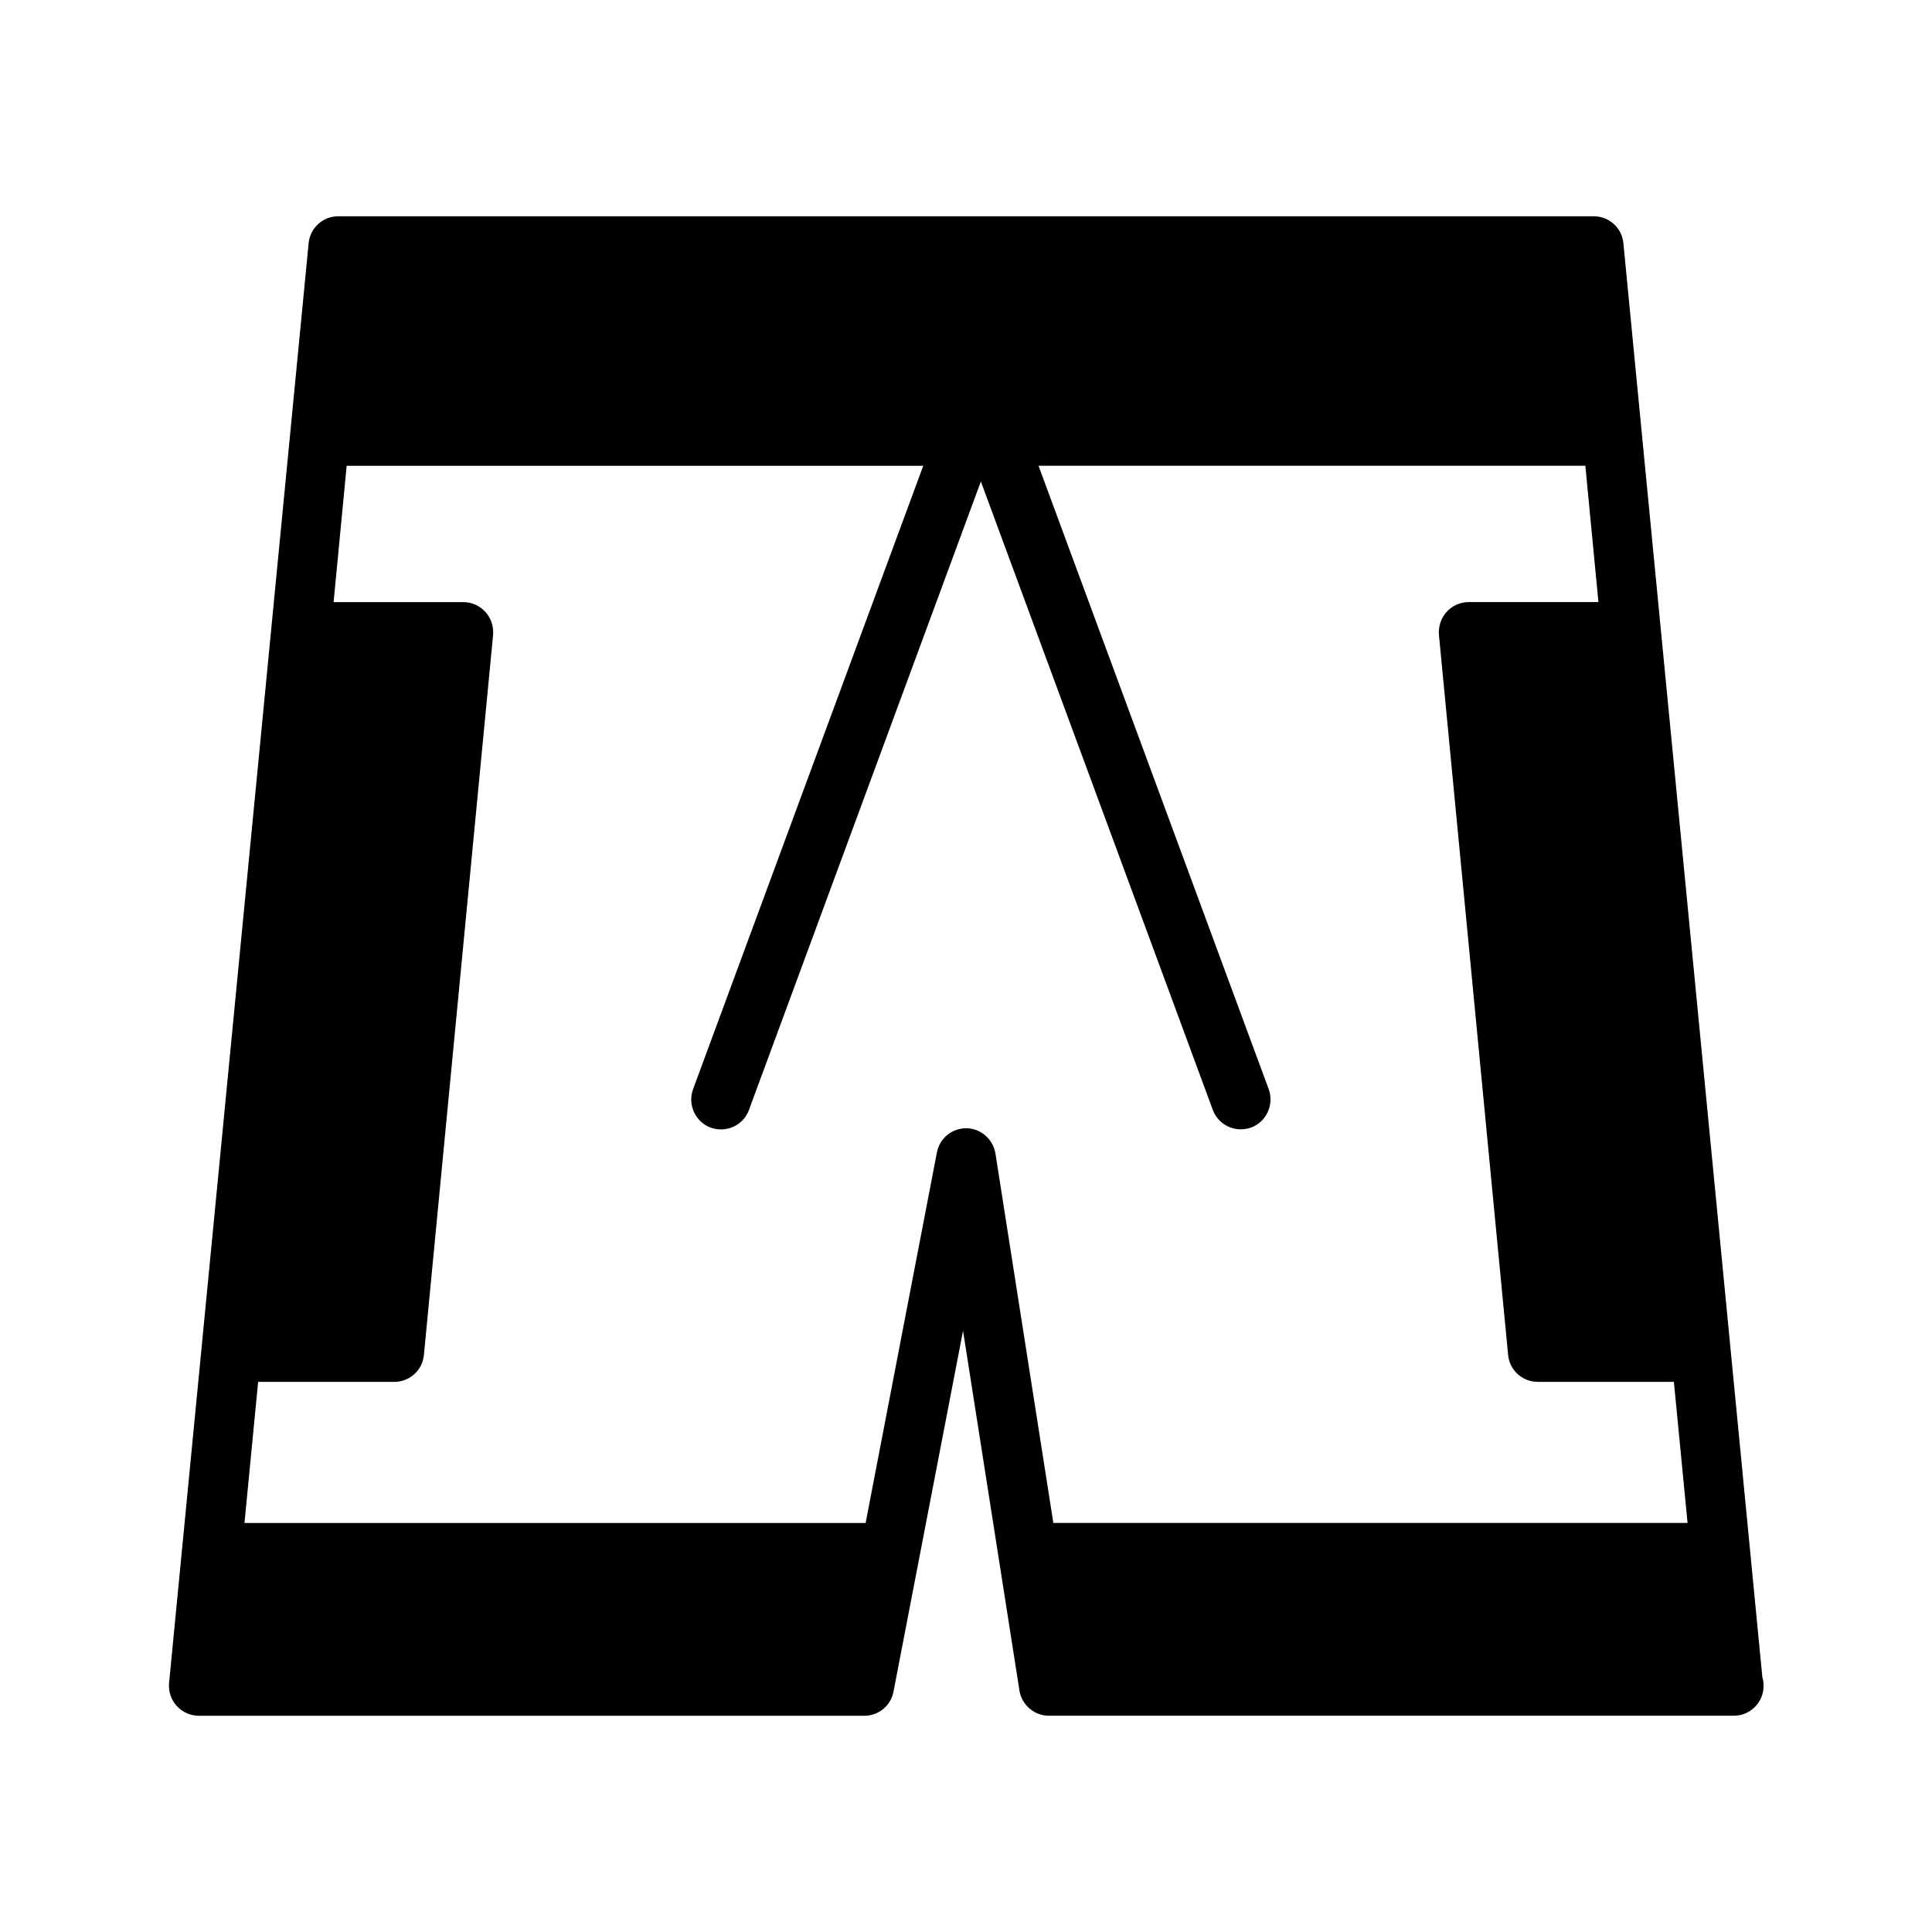
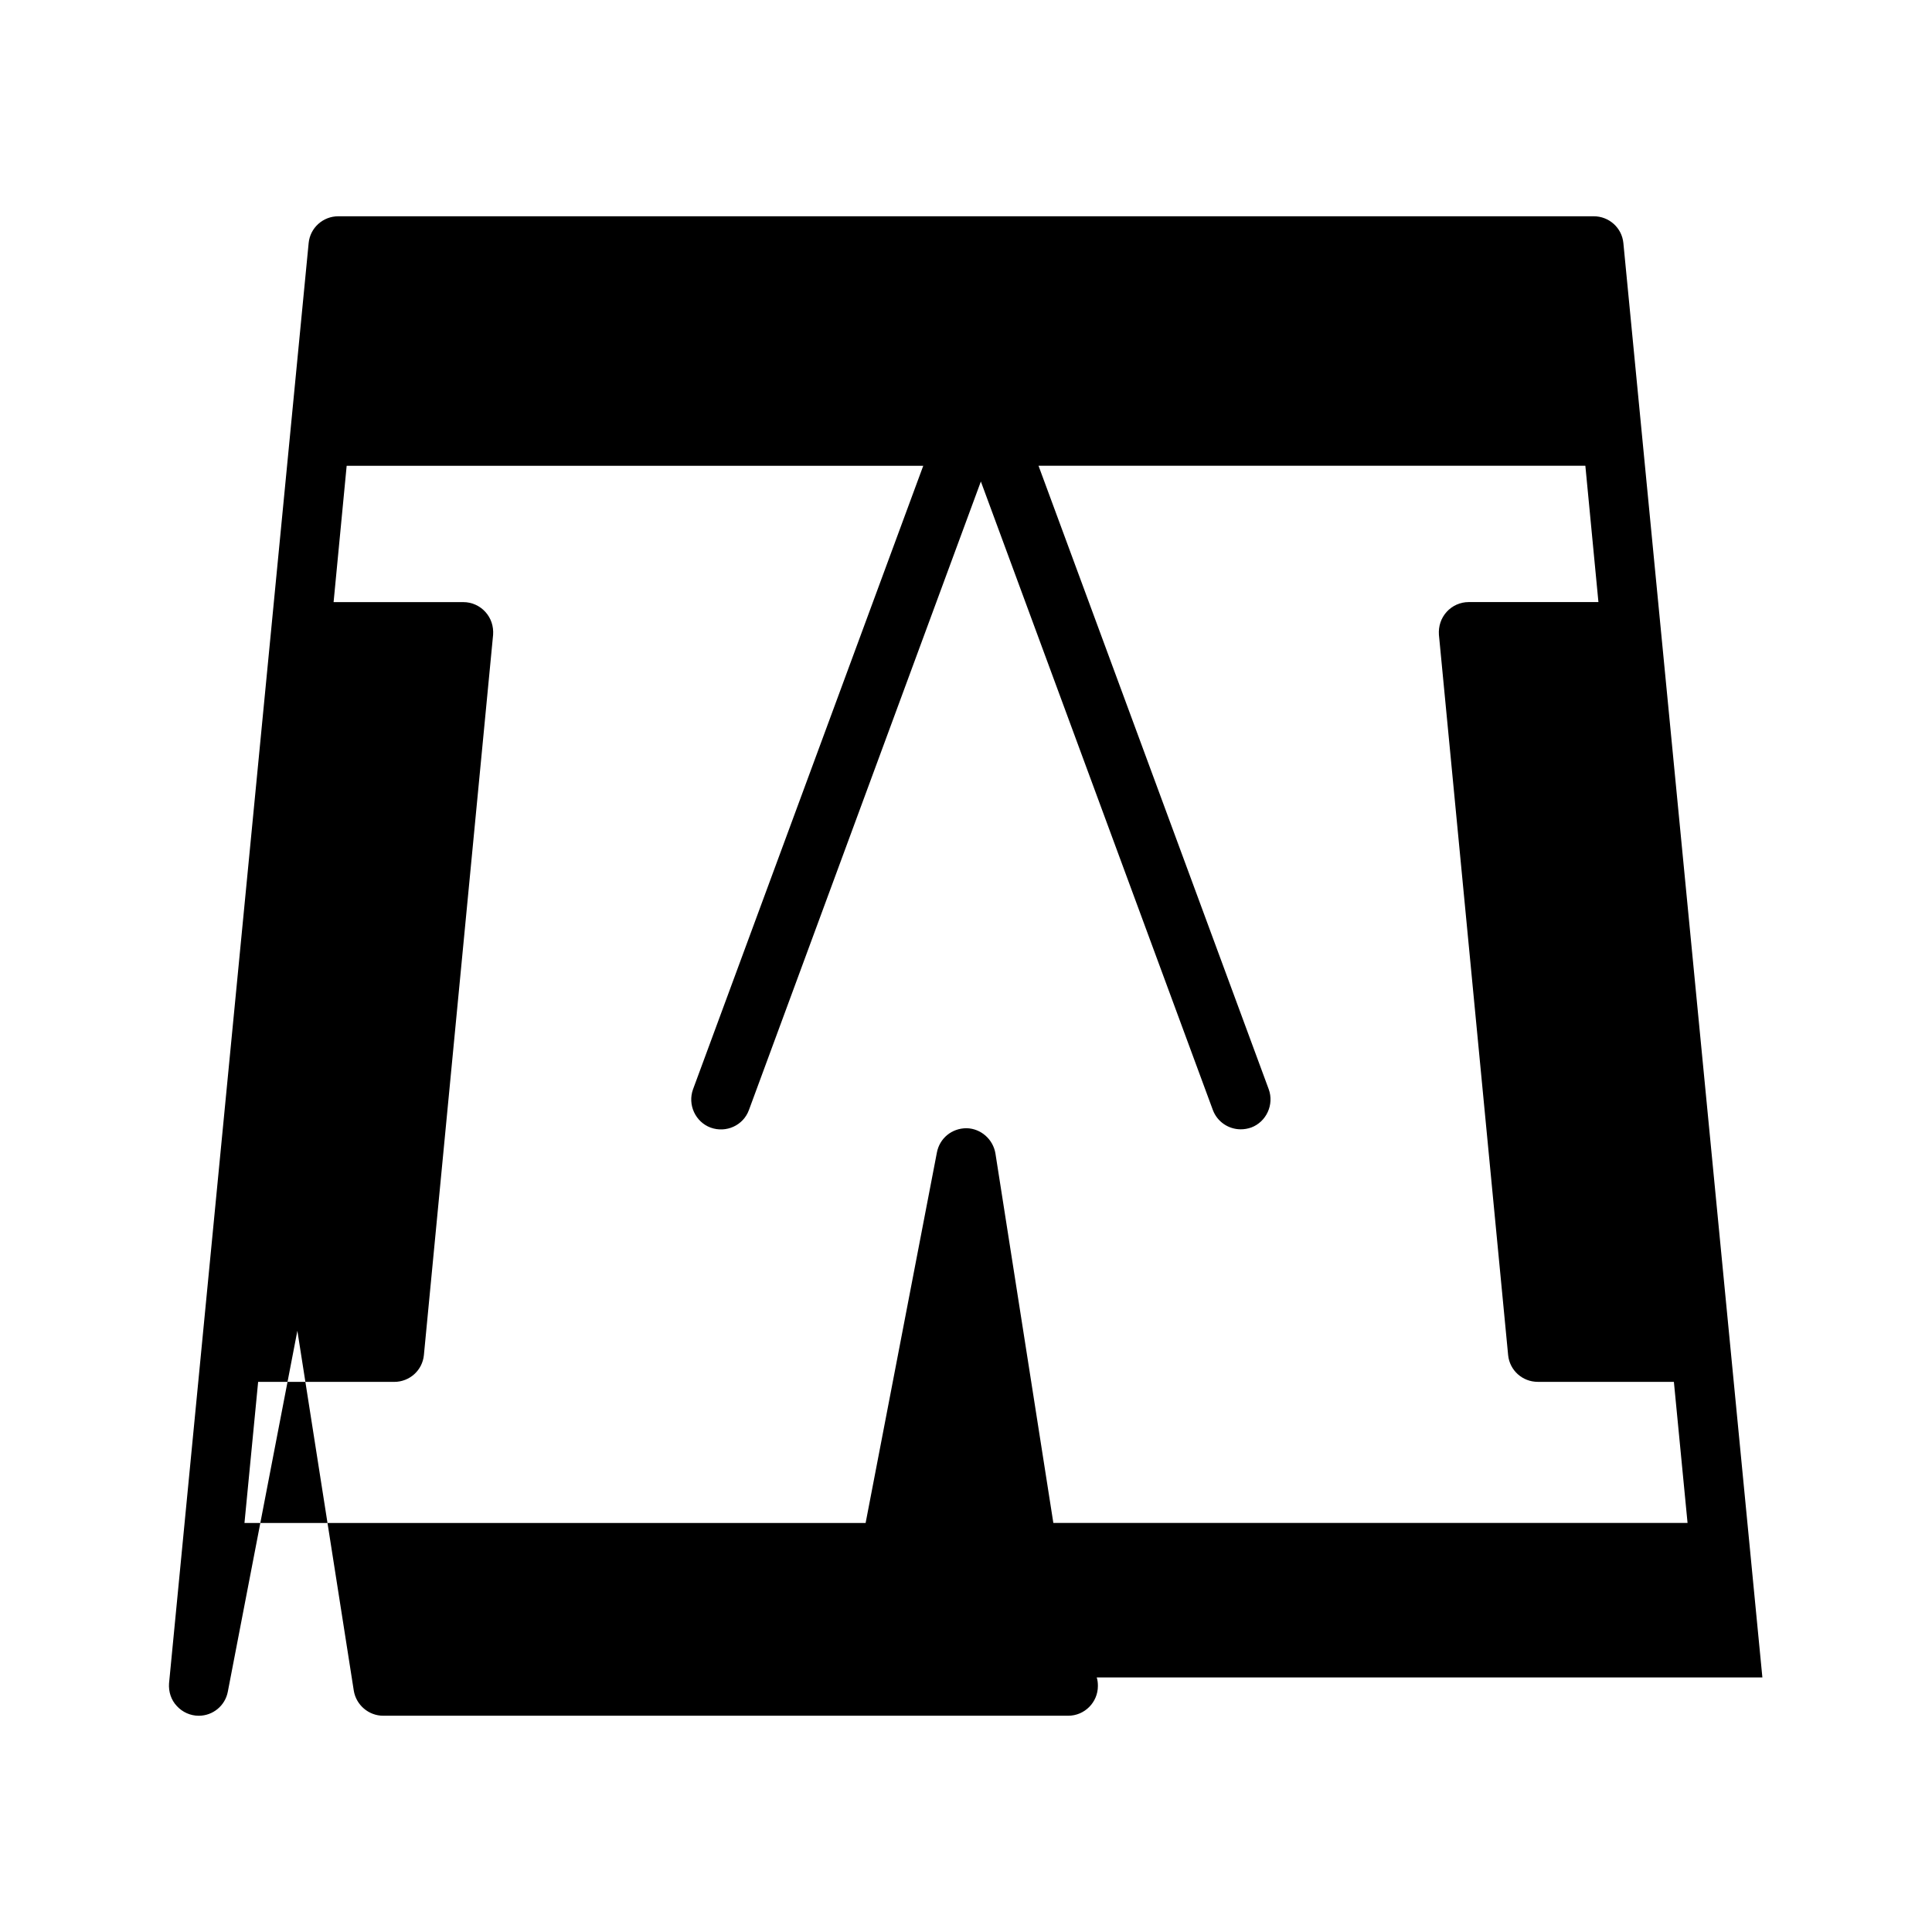
<svg xmlns="http://www.w3.org/2000/svg" fill="#000000" width="800px" height="800px" version="1.1" viewBox="144 144 512 512">
-   <path d="m611.05 588.54-36.84-380.14c-0.395-4.016-3.769-7.086-7.871-7.086h-332.67c-4.102 0-7.477 3.078-7.871 7.086l-37 381.71c-0.156 2.195 0.551 4.41 2.047 5.984 1.496 1.652 3.621 2.598 5.824 2.598h176.41c3.769 0 7.008-2.676 7.707-6.383l18.43-95.641 14.957 95.406c0.629 3.769 3.938 6.613 7.793 6.613h181.37 0.156c4.336 0 7.871-3.543 7.871-7.871 0.004-0.789-0.074-1.574-0.312-2.281zm-203.25-138.86c-0.629-3.769-3.856-6.613-7.644-6.691-3.938 0-7.156 2.676-7.871 6.453l-18.887 98.164h-164.61l3.621-37.391h36.055c4.094 0 7.477-3.07 7.871-7.086l18.344-190.9c0.156-2.281-0.551-4.41-2.047-6.062s-3.621-2.598-5.824-2.598h-34.402l3.465-36.133 152.8 0.004-61.008 165.23c-1.488 4.094 0.629 8.66 4.652 10.156 4.094 1.488 8.66-0.551 10.156-4.652l61.469-166.57 61.48 166.56c1.18 3.148 4.172 5.117 7.398 5.117 0.945 0 1.812-0.156 2.754-0.473 4.023-1.496 6.141-6.07 4.652-10.156l-61.008-165.23 144.92 0.004 3.465 36.133h-34.402c-2.203 0-4.328 0.945-5.824 2.598-1.488 1.652-2.195 3.769-2.047 6.062l18.344 190.9c0.395 4.023 3.777 7.086 7.871 7.086h36.055l3.621 37.391-168.07-0.004z" />
+   <path d="m611.05 588.54-36.84-380.14c-0.395-4.016-3.769-7.086-7.871-7.086h-332.67c-4.102 0-7.477 3.078-7.871 7.086l-37 381.71c-0.156 2.195 0.551 4.41 2.047 5.984 1.496 1.652 3.621 2.598 5.824 2.598c3.769 0 7.008-2.676 7.707-6.383l18.43-95.641 14.957 95.406c0.629 3.769 3.938 6.613 7.793 6.613h181.37 0.156c4.336 0 7.871-3.543 7.871-7.871 0.004-0.789-0.074-1.574-0.312-2.281zm-203.25-138.86c-0.629-3.769-3.856-6.613-7.644-6.691-3.938 0-7.156 2.676-7.871 6.453l-18.887 98.164h-164.61l3.621-37.391h36.055c4.094 0 7.477-3.07 7.871-7.086l18.344-190.9c0.156-2.281-0.551-4.41-2.047-6.062s-3.621-2.598-5.824-2.598h-34.402l3.465-36.133 152.8 0.004-61.008 165.23c-1.488 4.094 0.629 8.66 4.652 10.156 4.094 1.488 8.66-0.551 10.156-4.652l61.469-166.57 61.48 166.56c1.18 3.148 4.172 5.117 7.398 5.117 0.945 0 1.812-0.156 2.754-0.473 4.023-1.496 6.141-6.07 4.652-10.156l-61.008-165.23 144.92 0.004 3.465 36.133h-34.402c-2.203 0-4.328 0.945-5.824 2.598-1.488 1.652-2.195 3.769-2.047 6.062l18.344 190.9c0.395 4.023 3.777 7.086 7.871 7.086h36.055l3.621 37.391-168.07-0.004z" />
</svg>